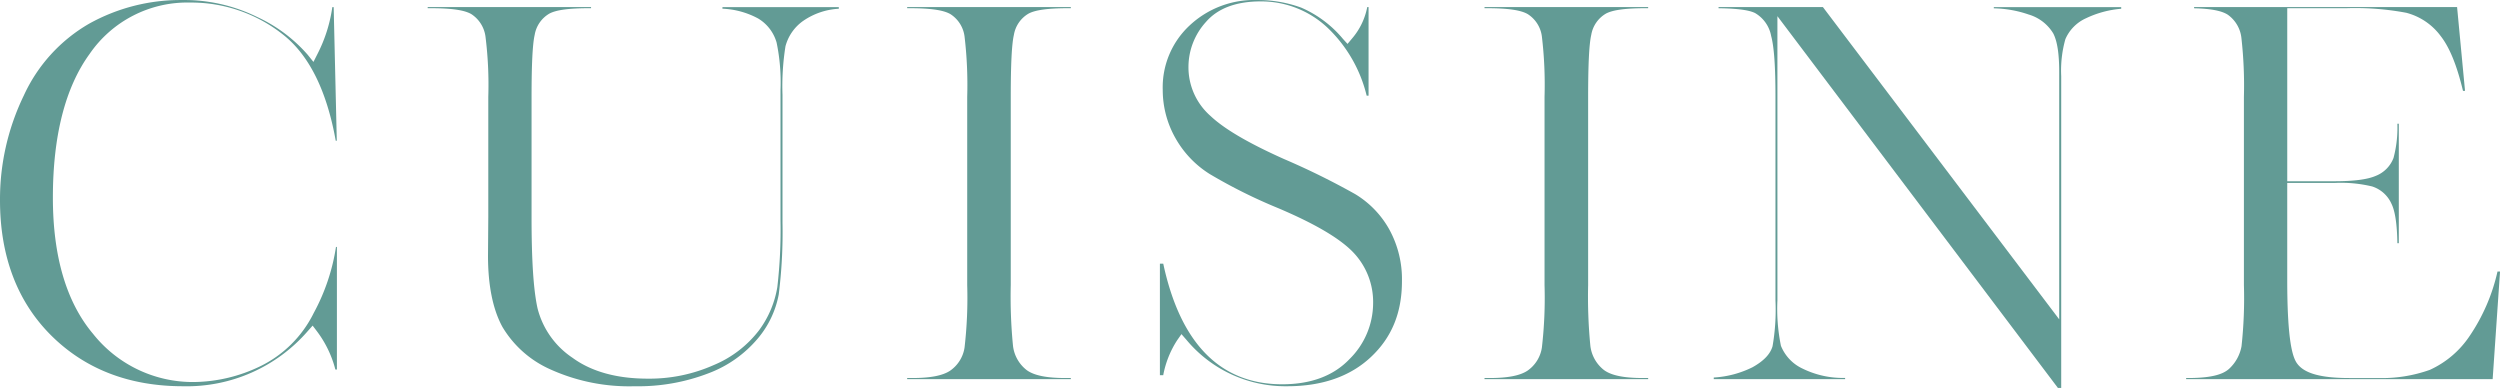
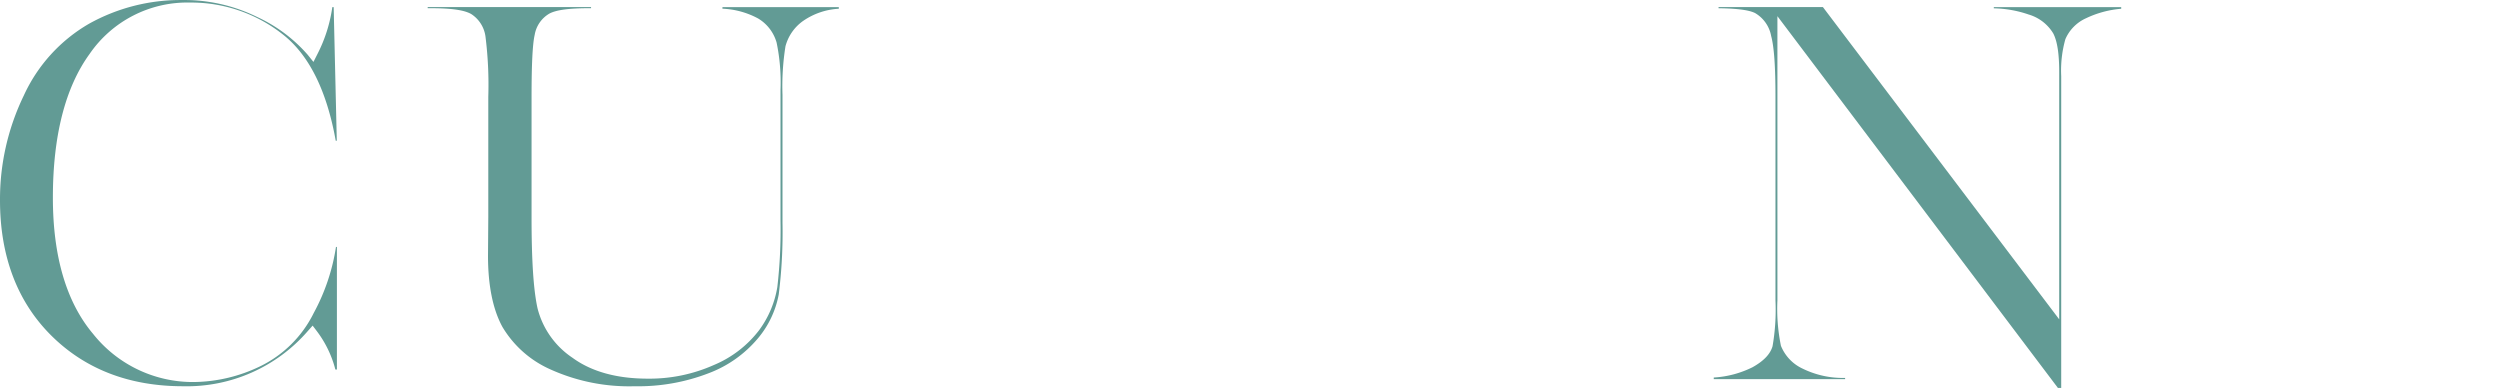
<svg xmlns="http://www.w3.org/2000/svg" width="419.518" height="65.095" viewBox="0 0 419.518 65.095">
  <g id="グループ_2299" data-name="グループ 2299" transform="translate(-1623.77 -5843.586)">
    <g id="グループ_2299-2" data-name="グループ 2299">
      <path id="パス_911" data-name="パス 911" d="M1654.463,5908.4c-9,0-16.441-2.875-22.126-8.546s-8.567-13.3-8.567-22.671a39.887,39.887,0,0,1,3.986-17.548,26.765,26.765,0,0,1,10.991-12.085,31.54,31.54,0,0,1,15.573-3.959,27.73,27.73,0,0,1,12.641,2.862,25.4,25.4,0,0,1,8.436,6.315l.972,1.21.7-1.385a24.755,24.755,0,0,0,2.467-7.815h.227l.523,22.424h-.177c-1.512-8.455-4.522-14.472-8.952-17.894a24.738,24.738,0,0,0-15.459-5.293,19.893,19.893,0,0,0-16.9,8.634c-4.083,5.629-6.154,13.741-6.154,24.107,0,9.859,2.27,17.55,6.746,22.858a21.394,21.394,0,0,0,16.967,8.078,26.114,26.114,0,0,0,11.018-2.613,19.52,19.52,0,0,0,9.041-8.97,33.879,33.879,0,0,0,3.733-11.083h.156v20.571h-.257a18.214,18.214,0,0,0-3.079-6.4l-.737-.972-.808.913A26.881,26.881,0,0,1,1654.463,5908.4Z" fill="#629b95" />
    </g>
    <g id="グループ_2300" data-name="グループ 2300">
      <path id="パス_912" data-name="パス 912" d="M1730.271,5908.4a32.053,32.053,0,0,1-14.122-2.82,17.708,17.708,0,0,1-8.069-7.137c-1.6-2.927-2.42-6.946-2.42-11.946l.049-6.6v-20.061a64.986,64.986,0,0,0-.473-10.128,5.314,5.314,0,0,0-2.373-3.753c-1.148-.678-3.325-.993-6.851-.993h-.473v-.187h27.414v.187h-.283c-3.415,0-5.543.287-6.7.9a5.1,5.1,0,0,0-2.476,3.577c-.353,1.515-.524,4.915-.524,10.4v20.291c0,7.172.326,12.138,1,15.182a14.127,14.127,0,0,0,5.874,8.314c3.171,2.319,7.415,3.5,12.614,3.5a26.526,26.526,0,0,0,11.131-2.3,18.512,18.512,0,0,0,7.572-5.84,16.726,16.726,0,0,0,3.05-7.228,83.834,83.834,0,0,0,.534-11.147v-21.954a32.7,32.7,0,0,0-.654-7.92,6.9,6.9,0,0,0-3.093-4.045,13.783,13.783,0,0,0-5.995-1.646v-.262h19.525v.269a11.6,11.6,0,0,0-6,2.053,7.594,7.594,0,0,0-2.95,4.245,42.649,42.649,0,0,0-.5,8.162v21.43a83.7,83.7,0,0,1-.63,12.053,16.009,16.009,0,0,1-3.5,7.376,19.942,19.942,0,0,1-8.222,5.828A32.771,32.771,0,0,1,1730.271,5908.4Z" fill="#629b95" />
    </g>
    <g id="グループ_2301" data-name="グループ 2301">
-       <path id="パス_913" data-name="パス 913" d="M1776,5907.207v-.186h.9c2.982,0,5.034-.4,6.275-1.208a5.756,5.756,0,0,0,2.453-3.9,72.113,72.113,0,0,0,.446-10.477v-31.6a68.782,68.782,0,0,0-.445-10.118,5.226,5.226,0,0,0-2.38-3.766c-1.164-.676-3.347-.99-6.87-.99H1776v-.187h27.461v.187h-.379c-3.413,0-5.54.286-6.7.9a5.1,5.1,0,0,0-2.474,3.578c-.354,1.511-.526,4.912-.526,10.4v31.6a84.362,84.362,0,0,0,.369,10.1,6.029,6.029,0,0,0,2.3,4.147c1.217.9,3.347,1.335,6.509,1.335h.9v.186Z" fill="#629b95" />
-     </g>
+       </g>
    <g id="グループ_2302" data-name="グループ 2302">
-       <path id="パス_914" data-name="パス 914" d="M1839.789,5908.4a21.622,21.622,0,0,1-16.922-7.783l-.839-.963-.733,1.046a16.227,16.227,0,0,0-2.327,5.847h-.558v-18.718h.561c2.883,13.433,9.6,20.242,19.963,20.242,4.793,0,8.576-1.406,11.246-4.179a13.232,13.232,0,0,0,4.009-9.366,12.045,12.045,0,0,0-3.572-8.832c-2.3-2.269-6.32-4.607-12.287-7.15a87.423,87.423,0,0,1-11.548-5.746,16.832,16.832,0,0,1-5.813-6.125,16.386,16.386,0,0,1-2.084-8.022,14.164,14.164,0,0,1,4.468-10.752,15.856,15.856,0,0,1,11.4-4.308,21.219,21.219,0,0,1,7.351,1.268,18.847,18.847,0,0,1,7.018,5.248l.772.848.736-.88a11.423,11.423,0,0,0,2.574-5.3h.221v14.87h-.317a23.328,23.328,0,0,0-6.488-11.33,16.221,16.221,0,0,0-11.3-4.494c-4.119,0-7.211,1.164-9.19,3.459a11.237,11.237,0,0,0-2.927,7.472,10.857,10.857,0,0,0,3.7,8.293c2.31,2.18,6.333,4.54,12.287,7.208a124.9,124.9,0,0,1,11.991,5.908,16,16,0,0,1,5.7,5.887,17.36,17.36,0,0,1,2.147,8.722c0,5.275-1.7,9.435-5.2,12.719C1850.37,5906.743,1845.645,5908.4,1839.789,5908.4Z" fill="#629b95" />
-     </g>
+       </g>
    <g id="グループ_2303" data-name="グループ 2303">
-       <path id="パス_915" data-name="パス 915" d="M1872.883,5907.207v-.186h.9c2.983,0,5.034-.4,6.274-1.208a5.75,5.75,0,0,0,2.452-3.9,72.12,72.12,0,0,0,.446-10.477v-31.6a68.764,68.764,0,0,0-.445-10.118,5.22,5.22,0,0,0-2.381-3.767c-1.163-.675-3.346-.989-6.869-.989h-.377v-.187h27.459v.187h-.377c-3.415,0-5.543.287-6.695.9a5.108,5.108,0,0,0-2.476,3.576c-.353,1.515-.524,4.916-.524,10.4v31.6a85.148,85.148,0,0,0,.366,10.1,6.046,6.046,0,0,0,2.3,4.148c1.217.9,3.347,1.335,6.509,1.335h.9v.186Z" fill="#629b95" />
-     </g>
+       </g>
    <g id="グループ_2304" data-name="グループ 2304">
      <path id="パス_916" data-name="パス 916" d="M1969.1,5908.68l-47.067-62.379V5894a30.868,30.868,0,0,0,.59,7.612,7.164,7.164,0,0,0,3.57,3.8,15.4,15.4,0,0,0,7.2,1.592v.2h-22.043v-.267a16.776,16.776,0,0,0,6.519-1.733c1.871-1.045,2.967-2.195,3.348-3.519a35.722,35.722,0,0,0,.49-7.688v-34.166c0-5.08-.236-8.414-.722-10.193a5.621,5.621,0,0,0-2.72-3.871c-.679-.324-2.046-.744-6.109-.8v-.194h17.511l39.653,52.4v-41.515c0-3.04-.323-5.148-.989-6.444a7.168,7.168,0,0,0-4.131-3.19,19,19,0,0,0-5.856-1.041v-.205h21.379v.279a16.86,16.86,0,0,0-5.9,1.59,6.814,6.814,0,0,0-3.467,3.509,19.382,19.382,0,0,0-.7,6.214v52.315Z" fill="#629b95" />
    </g>
    <g id="グループ_2305" data-name="グループ 2305">
-       <path id="パス_917" data-name="パス 917" d="M1990.621,5907.207v-.186h.33c3.538,0,5.723-.491,6.876-1.544a6.781,6.781,0,0,0,2.088-3.8,74.363,74.363,0,0,0,.4-10.239v-31.6a71.682,71.682,0,0,0-.418-9.863,5.506,5.506,0,0,0-2.3-3.927c-1.038-.663-2.844-1.009-5.644-1.073v-.2h44.133l1.332,14.061h-.34c-1.021-4.273-2.246-7.284-3.735-9.189a10.451,10.451,0,0,0-5.8-3.92,46.388,46.388,0,0,0-10.022-.765h-9.934V5874h7.842c3.306,0,5.588-.291,6.977-.889a5.216,5.216,0,0,0,3.016-3.025,19.83,19.83,0,0,0,.647-5.731h.239V5884.4h-.24c-.055-3.215-.383-5.393-1-6.64a5.346,5.346,0,0,0-3.235-2.887,22.487,22.487,0,0,0-6.168-.594h-8.08v16.254c0,10.559.95,13.081,1.665,14.061,1.209,1.657,3.987,2.429,8.743,2.429h4.8a23.9,23.9,0,0,0,8.734-1.377,16.011,16.011,0,0,0,6.685-5.708,31.569,31.569,0,0,0,4.656-10.782h.426l-1.239,18.053Z" fill="#629b95" />
-     </g>
+       </g>
  </g>
</svg>